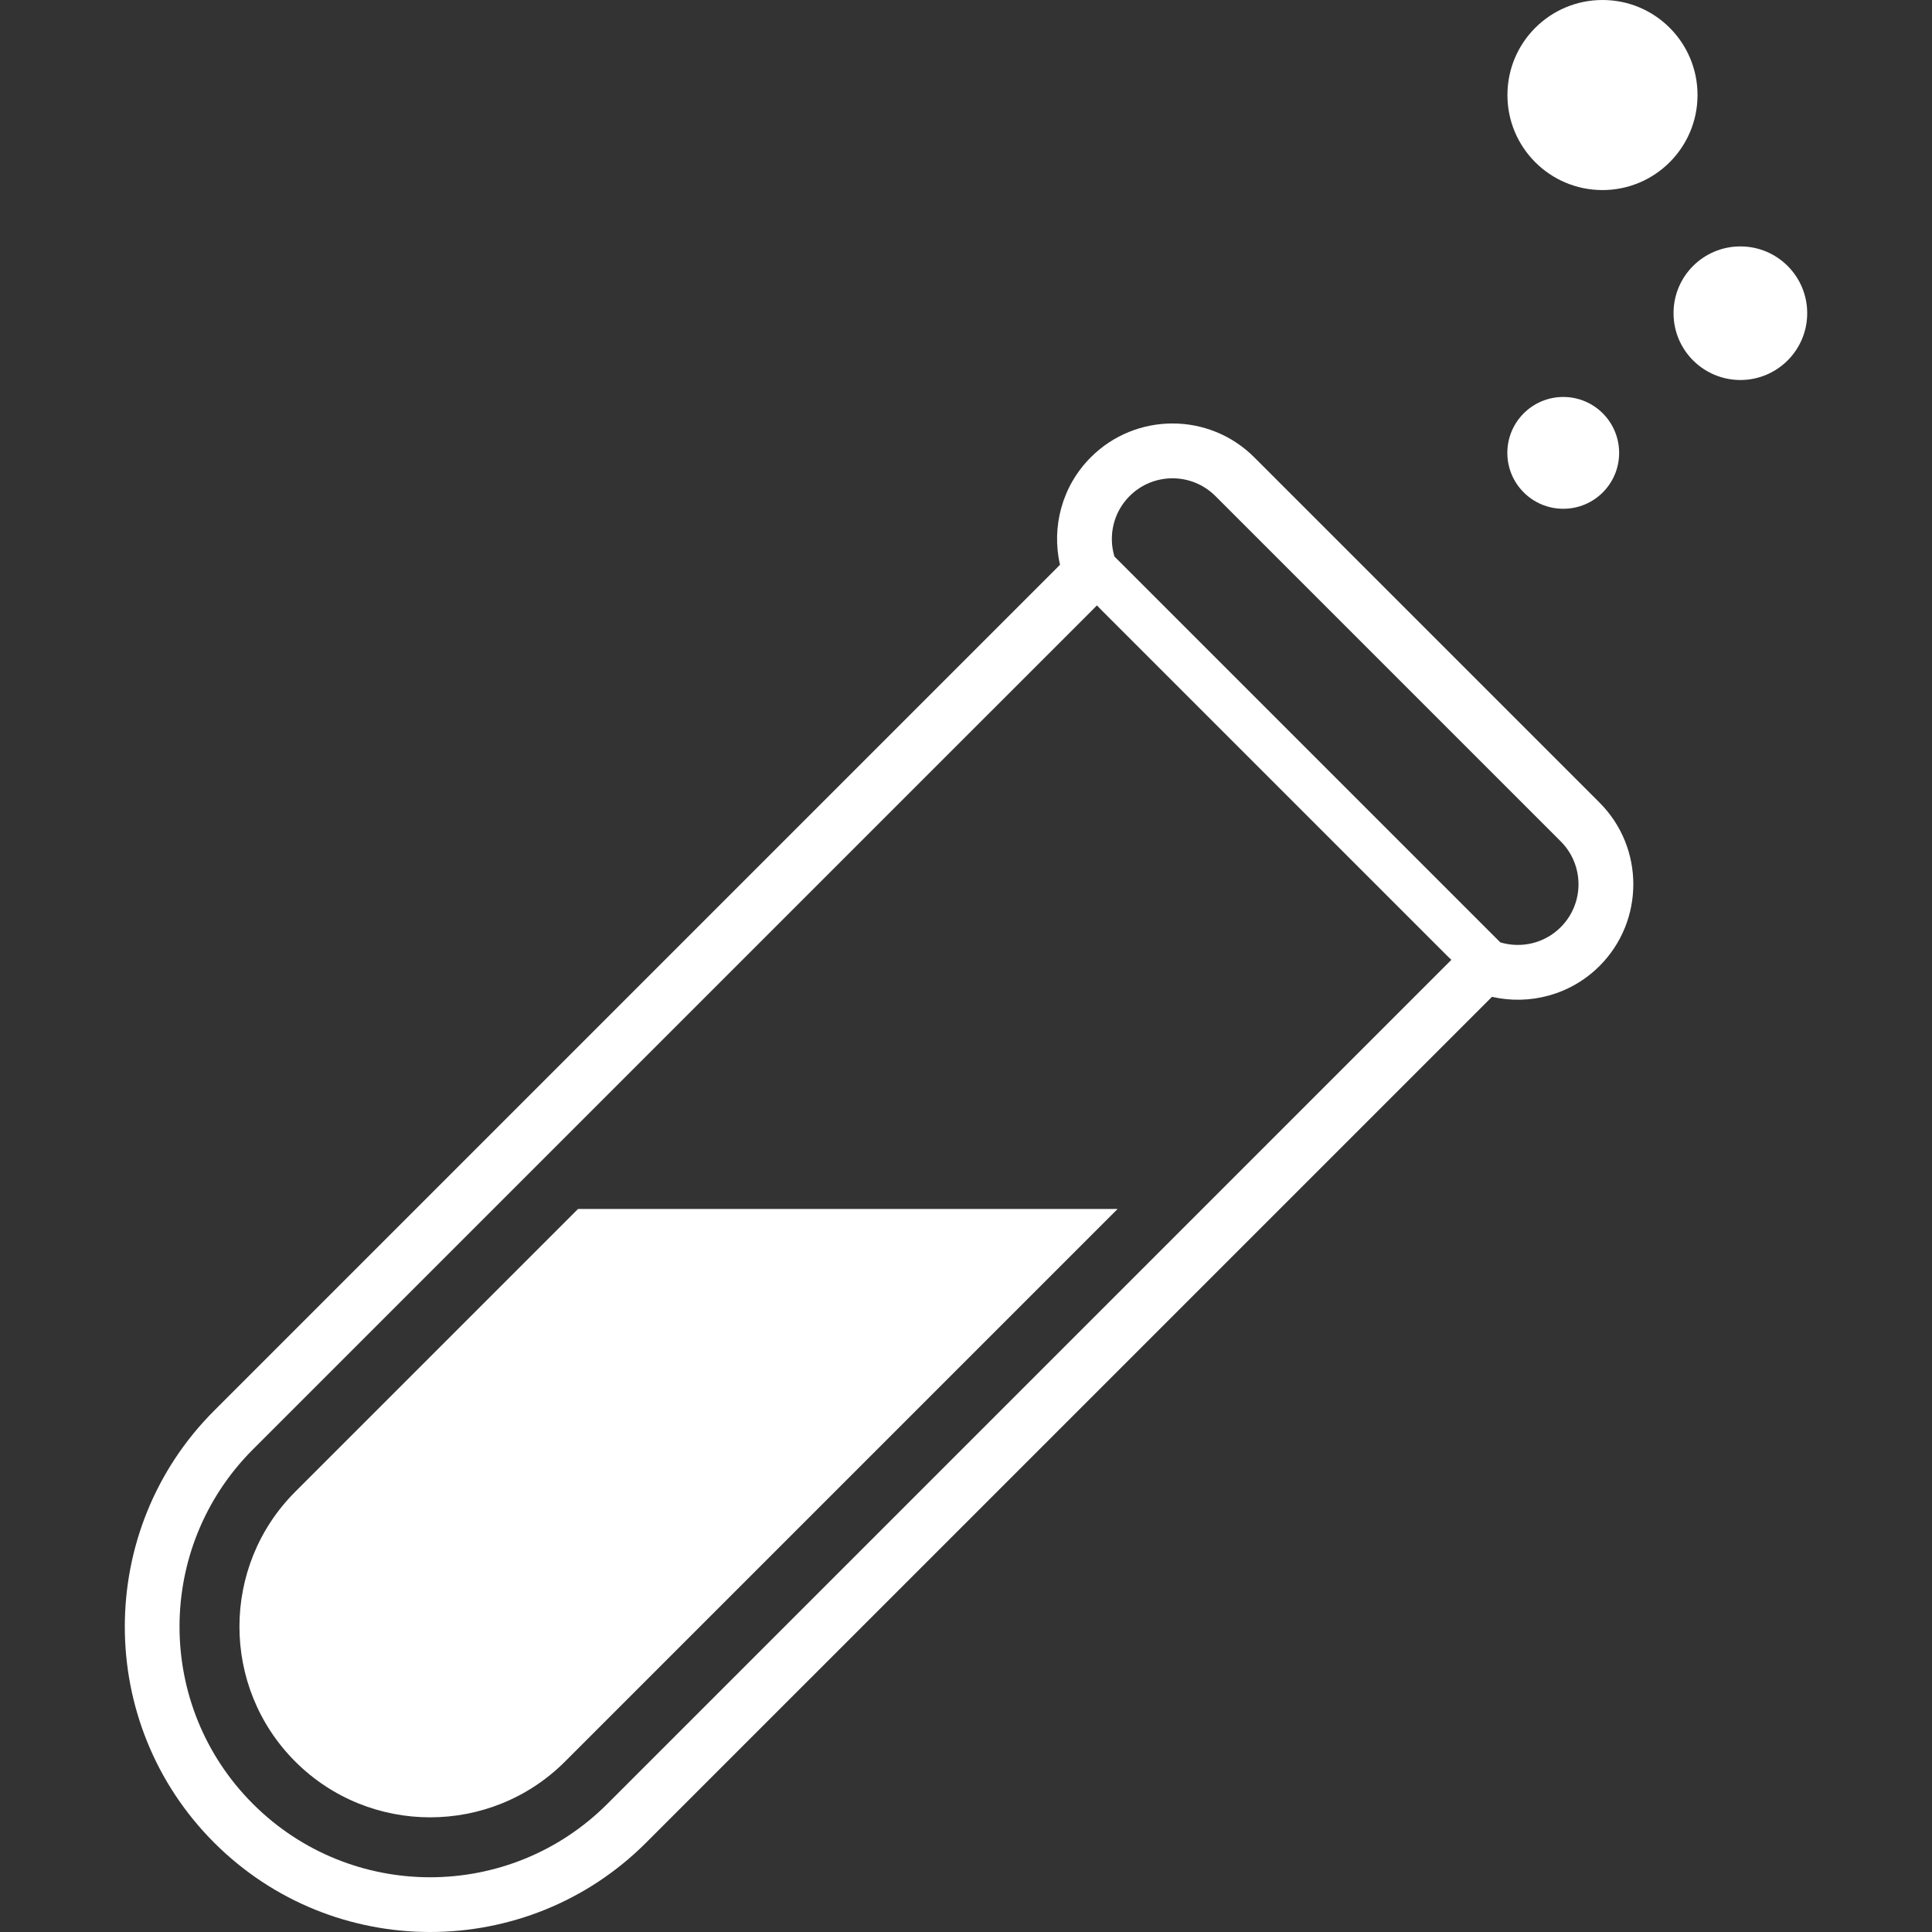
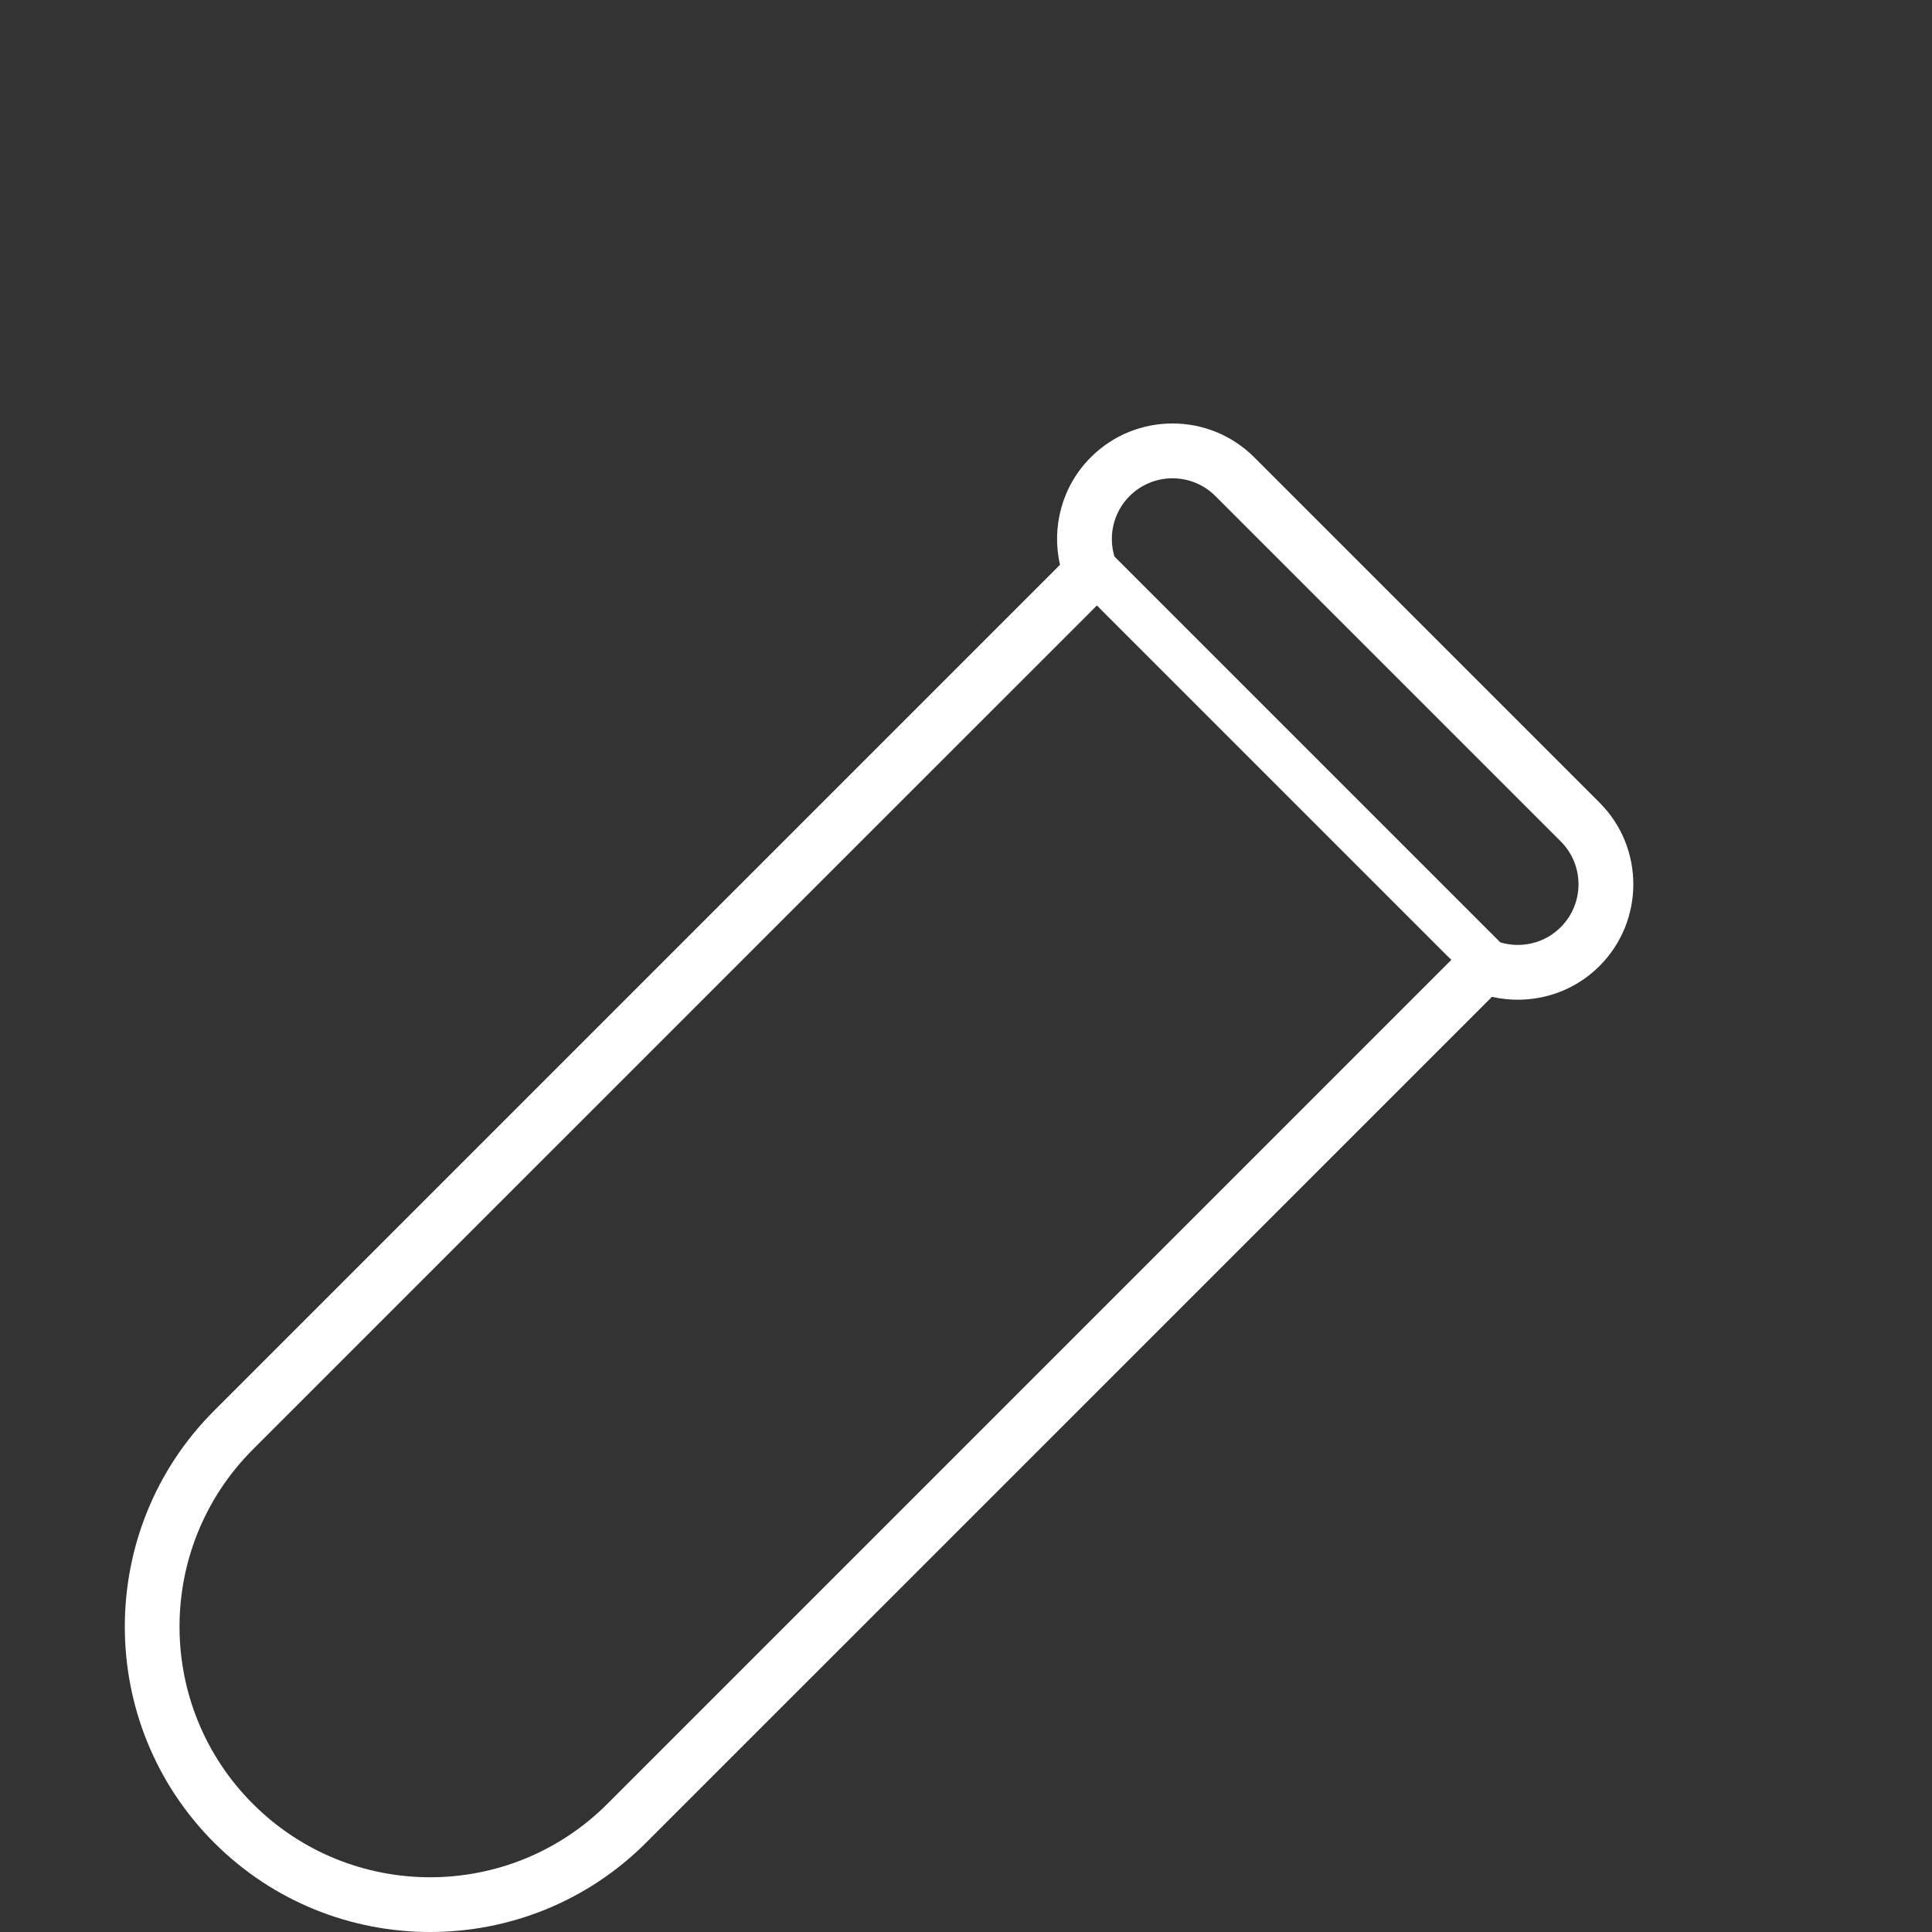
<svg xmlns="http://www.w3.org/2000/svg" height="256px" width="256px" version="1.1" id="_x32_" viewBox="0 0 512 512" xml:space="preserve" fill="#000000">
  <rect x="0" y="0" width="512" height="512" fill="#333333" stroke="none" />
  <g id="SVGRepo_bgCarrier" stroke-width="0" />
  <g id="SVGRepo_tracerCarrier" stroke-linecap="round" stroke-linejoin="round" />
  <g id="SVGRepo_iconCarrier">
    <style type="text/css"> .st0{fill:#ffffff;} </style>
    <g>
-       <path class="st0" d="M424.712,0c-13.927-0.017-25.211,11.233-25.228,25.16c-0.016,13.91,11.25,25.193,25.16,25.21 c13.91,0.017,25.203-11.25,25.219-25.169C449.872,11.292,438.622,0.009,424.712,0z" />
-       <path class="st0" d="M429.087,120.032c0.008-8.193-6.614-14.823-14.789-14.832c-8.192-0.008-14.83,6.622-14.839,14.806 c0,8.183,6.63,14.822,14.806,14.822C422.457,134.846,429.087,128.208,429.087,120.032z" />
-       <path class="st0" d="M461.241,65.304c-9.781-0.026-17.736,7.888-17.736,17.668c-0.018,9.797,7.913,17.711,17.702,17.736 c9.764,0,17.719-7.906,17.719-17.694C478.942,73.242,471.02,65.304,461.241,65.304z" />
-       <path class="st0" d="M78.238,395.333c-19.712,19.713-19.712,51.782,0,71.494c19.713,19.713,51.79,19.713,71.503,0l146.434-146.434 H153.186L78.238,395.333z" />
      <path class="st0" d="M332.374,121.181c-11.934-11.943-31.36-11.943-43.294,0c-7.72,7.72-10.439,18.564-8.175,28.496l-1.96,1.968 L56.752,373.839c-31.57,31.562-31.57,82.921,0,114.483c31.554,31.571,82.922,31.571,114.476,0l222.201-222.193l1.96-1.96 c9.932,2.264,20.785-0.456,28.505-8.175c11.934-11.943,11.943-31.36,0-43.294L332.374,121.181z M381.832,257.159l-57.474,57.482 L160.957,478.043c-25.946,25.937-67.99,25.937-93.935,0c-25.928-25.937-25.928-67.989,0-93.927l162.599-162.598l58.293-58.277 l2.787-2.804c0.388,0.422,0.778,0.828,1.182,1.232l91.52,91.52c0.397,0.405,0.81,0.794,1.225,1.182L381.832,257.159z M413.606,245.715c-4.333,4.333-10.524,5.667-16.014,4.021l-4.164-4.164l-93.926-93.926l-4.164-4.164 c-1.656-5.49-0.312-11.689,4.02-16.022c6.276-6.275,16.461-6.275,22.736,0l91.511,91.51 C419.889,229.254,419.889,239.432,413.606,245.715z" />
    </g>
  </g>
</svg>